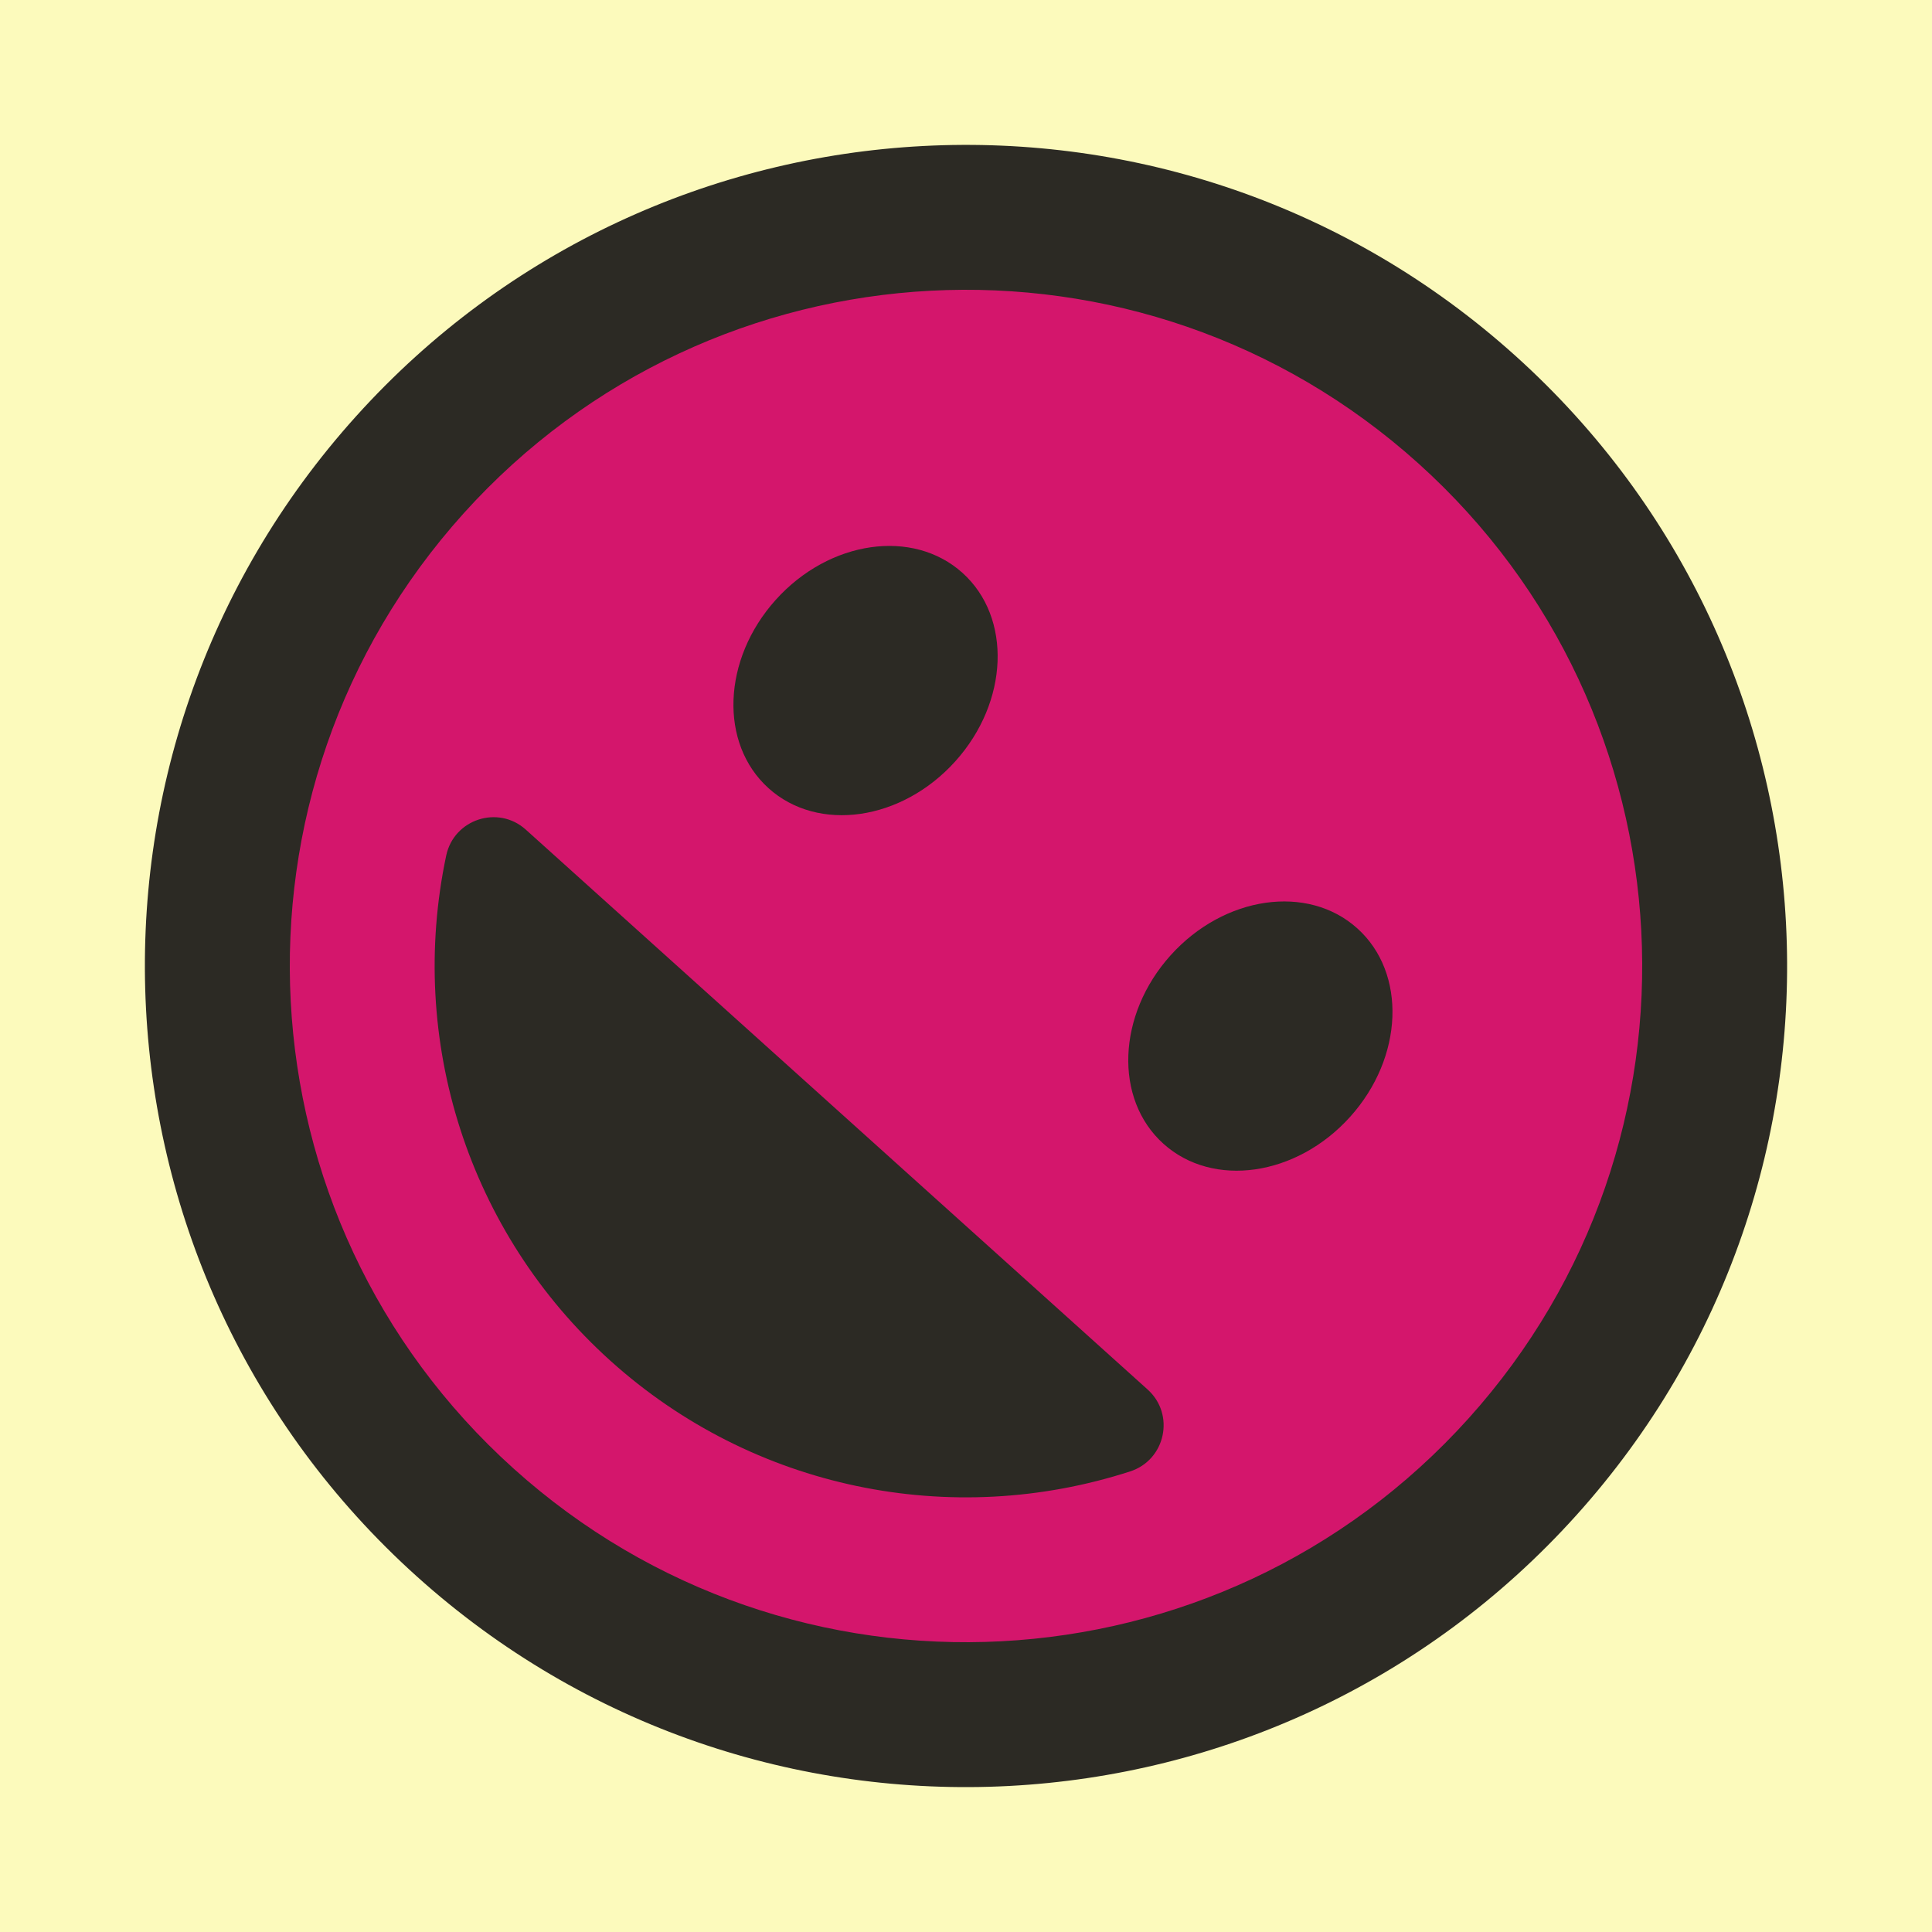
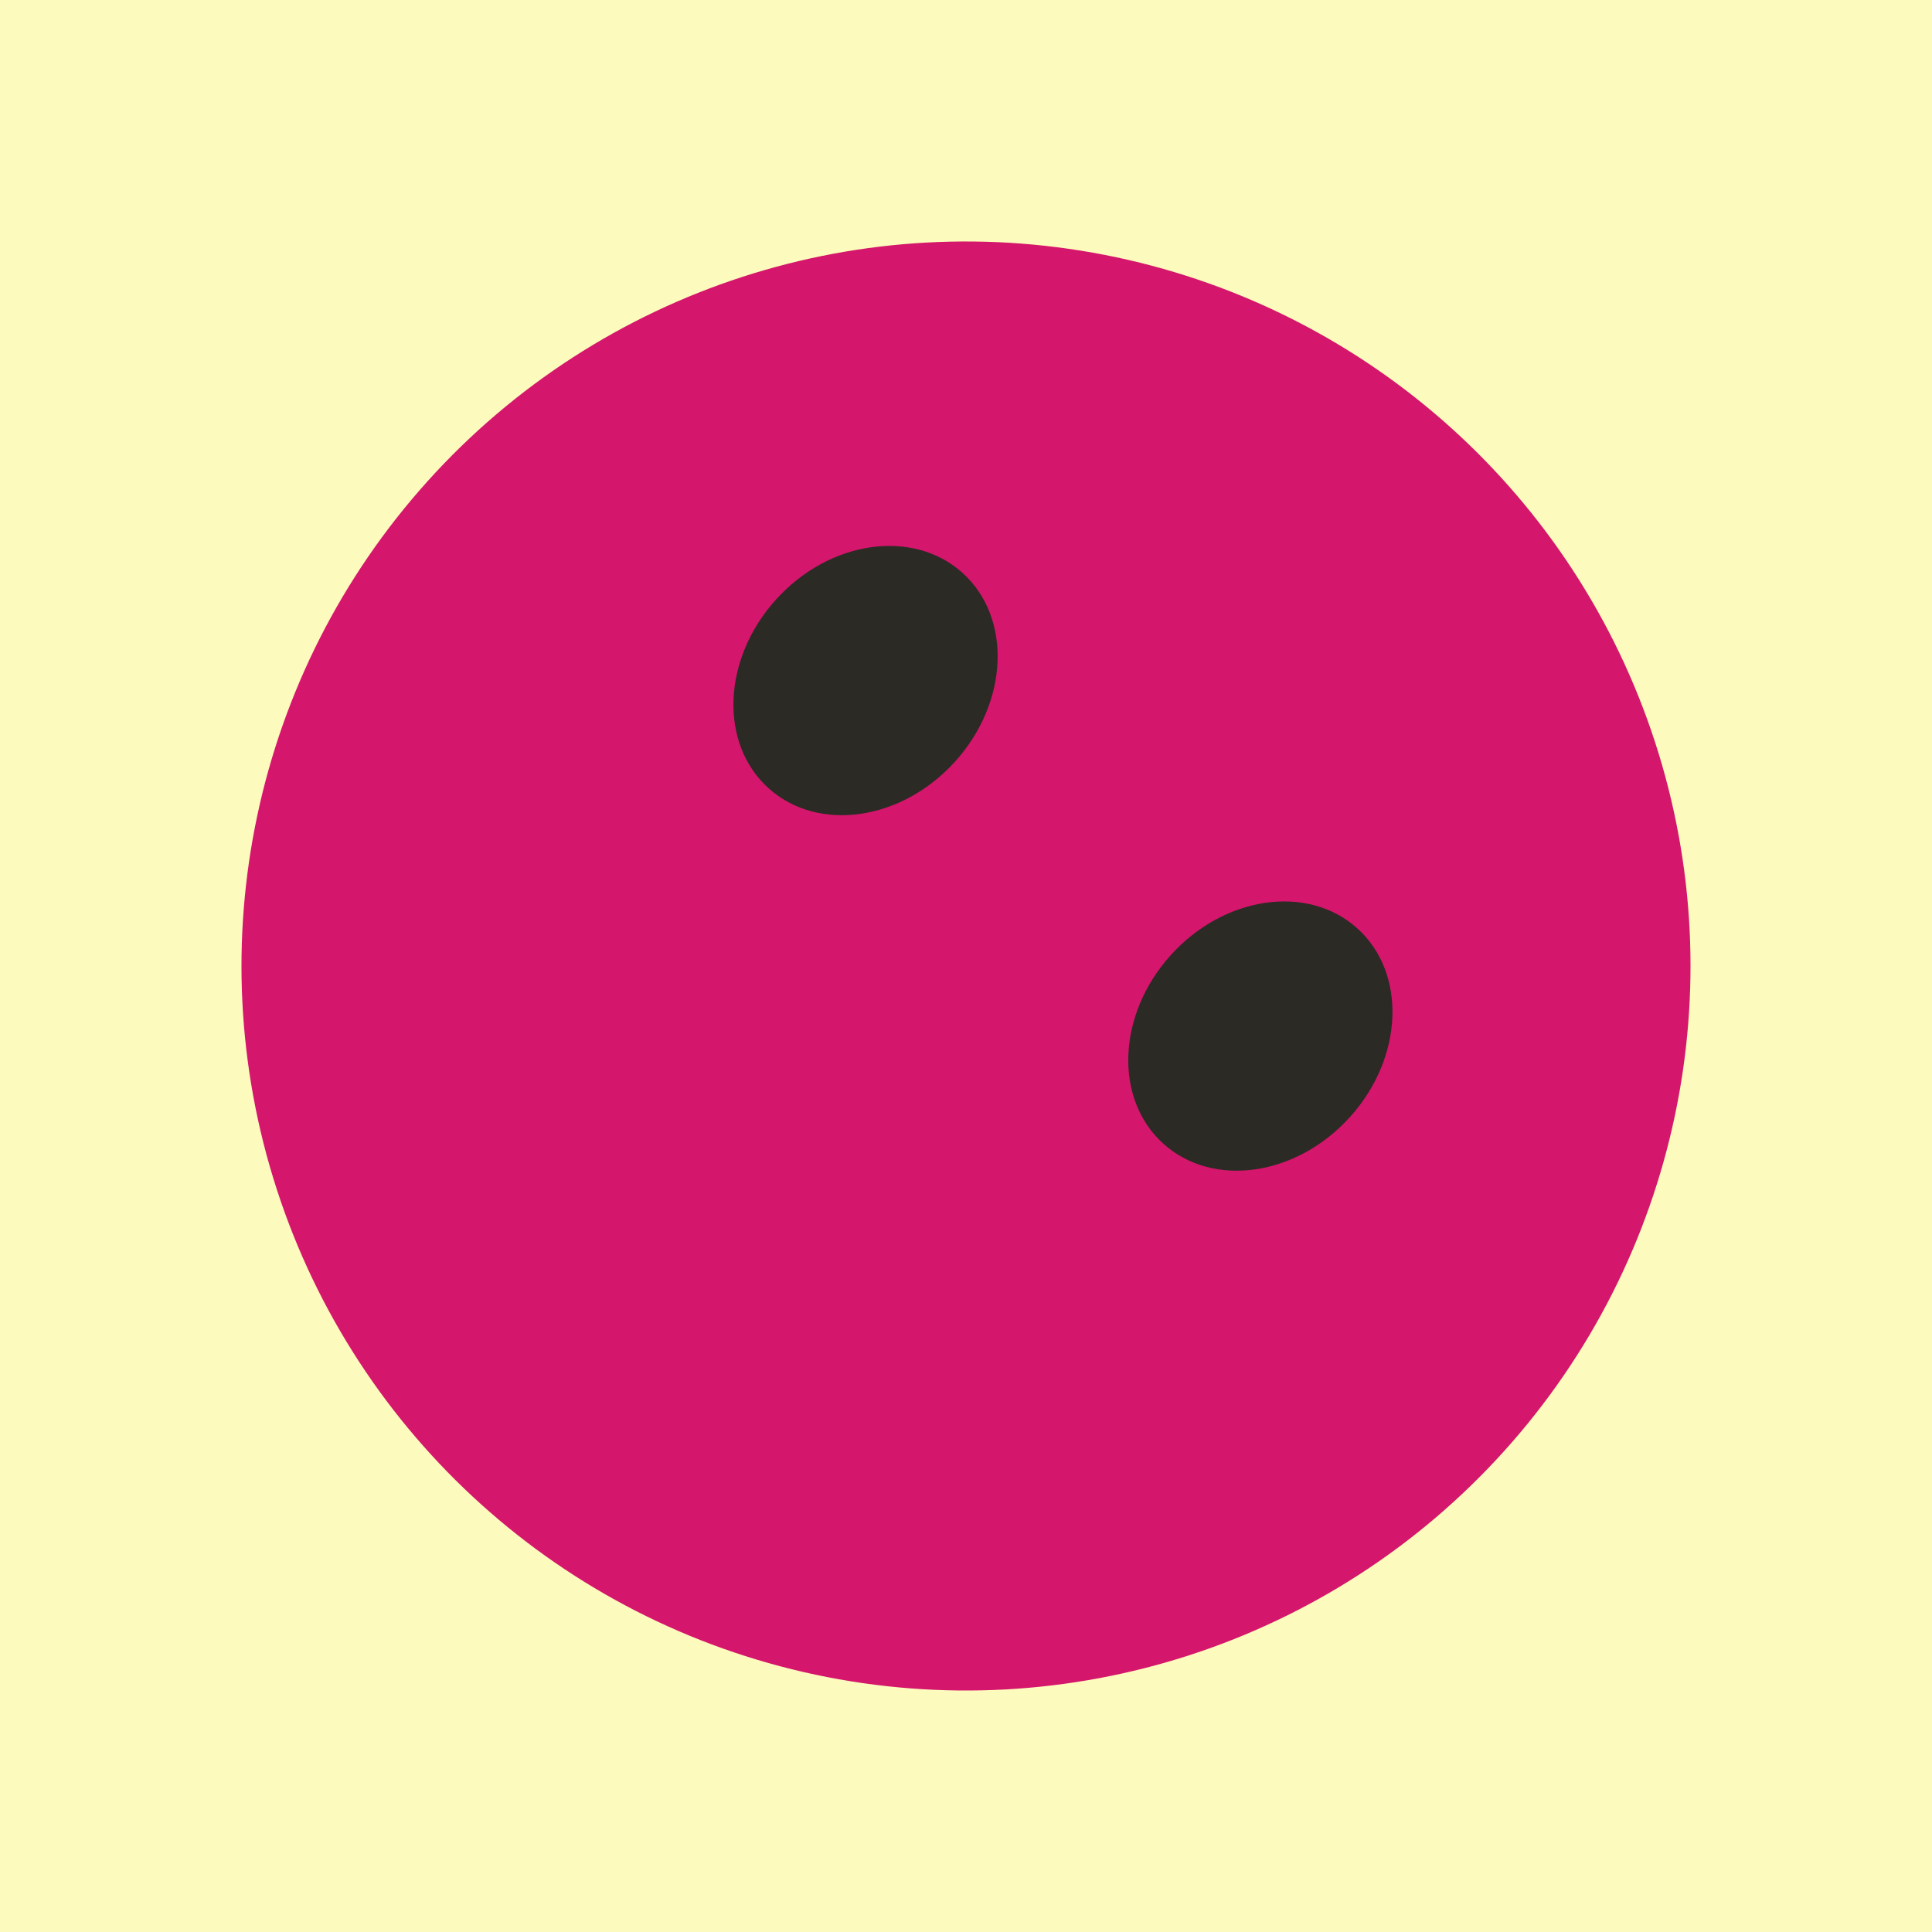
<svg xmlns="http://www.w3.org/2000/svg" width="40px" height="40px" viewBox="0 0 40 40" version="1.1">
  <title>Delighted and Plussed</title>
  <desc>Your unique vanillicon is crafted with love by the team at vanillaforums.com.</desc>
  <defs />
  <g id="vanillicon" stroke="none" stroke-width="1" fill="none" fill-rule="evenodd">
    <rect id="background" fill="#FCFABC" x="-2" y="-2" width="44" height="44" />
    <g id="avatar" transform="rotate(42, 20, 20) translate(3, 3)">
      <circle id="body" fill="#D4166C" cx="17" cy="17" r="15" />
      <g id="eyes" transform="translate(9, 11)" fill="#2C2A24">
        <path d="M2.5,6 C3.881,6 5,4.657 5,3 C5,1.343 3.881,0 2.5,0 C1.119,0 0,1.343 0,3 C0,4.657 1.119,6 2.5,6 Z" id="left_eye" />
        <ellipse id="right_eye" cx="13.5" cy="3" rx="2.5" ry="3" />
      </g>
      <g id="mouth" transform="translate(7, 21)" fill="#2C2A24">
-         <path d="M18.662,2.27373675e-13 L1.338,2.27373675e-13 C0.568,2.38031816e-13 0.087,0.834 0.472,1.501 C2.425,4.876 6.028,7 10,7 C13.972,7 17.575,4.876 19.528,1.501 C19.913,0.834 19.432,2.16715534e-13 18.662,2.27373675e-13 Z" id="mouth" />
-       </g>
-       <path d="M34,17 C34,7.611 26.389,0 17,0 C7.611,0 0,7.611 0,17 C0,26.389 7.611,34 17,34 C26.389,34 34,26.389 34,17 Z M3,17 C3,9.268 9.268,3 17,3 C24.732,3 31,9.268 31,17 C31,24.732 24.732,31 17,31 C9.268,31 3,24.732 3,17 Z" id="circle" fill="#2C2A24" />
+         </g>
    </g>
  </g>
</svg>